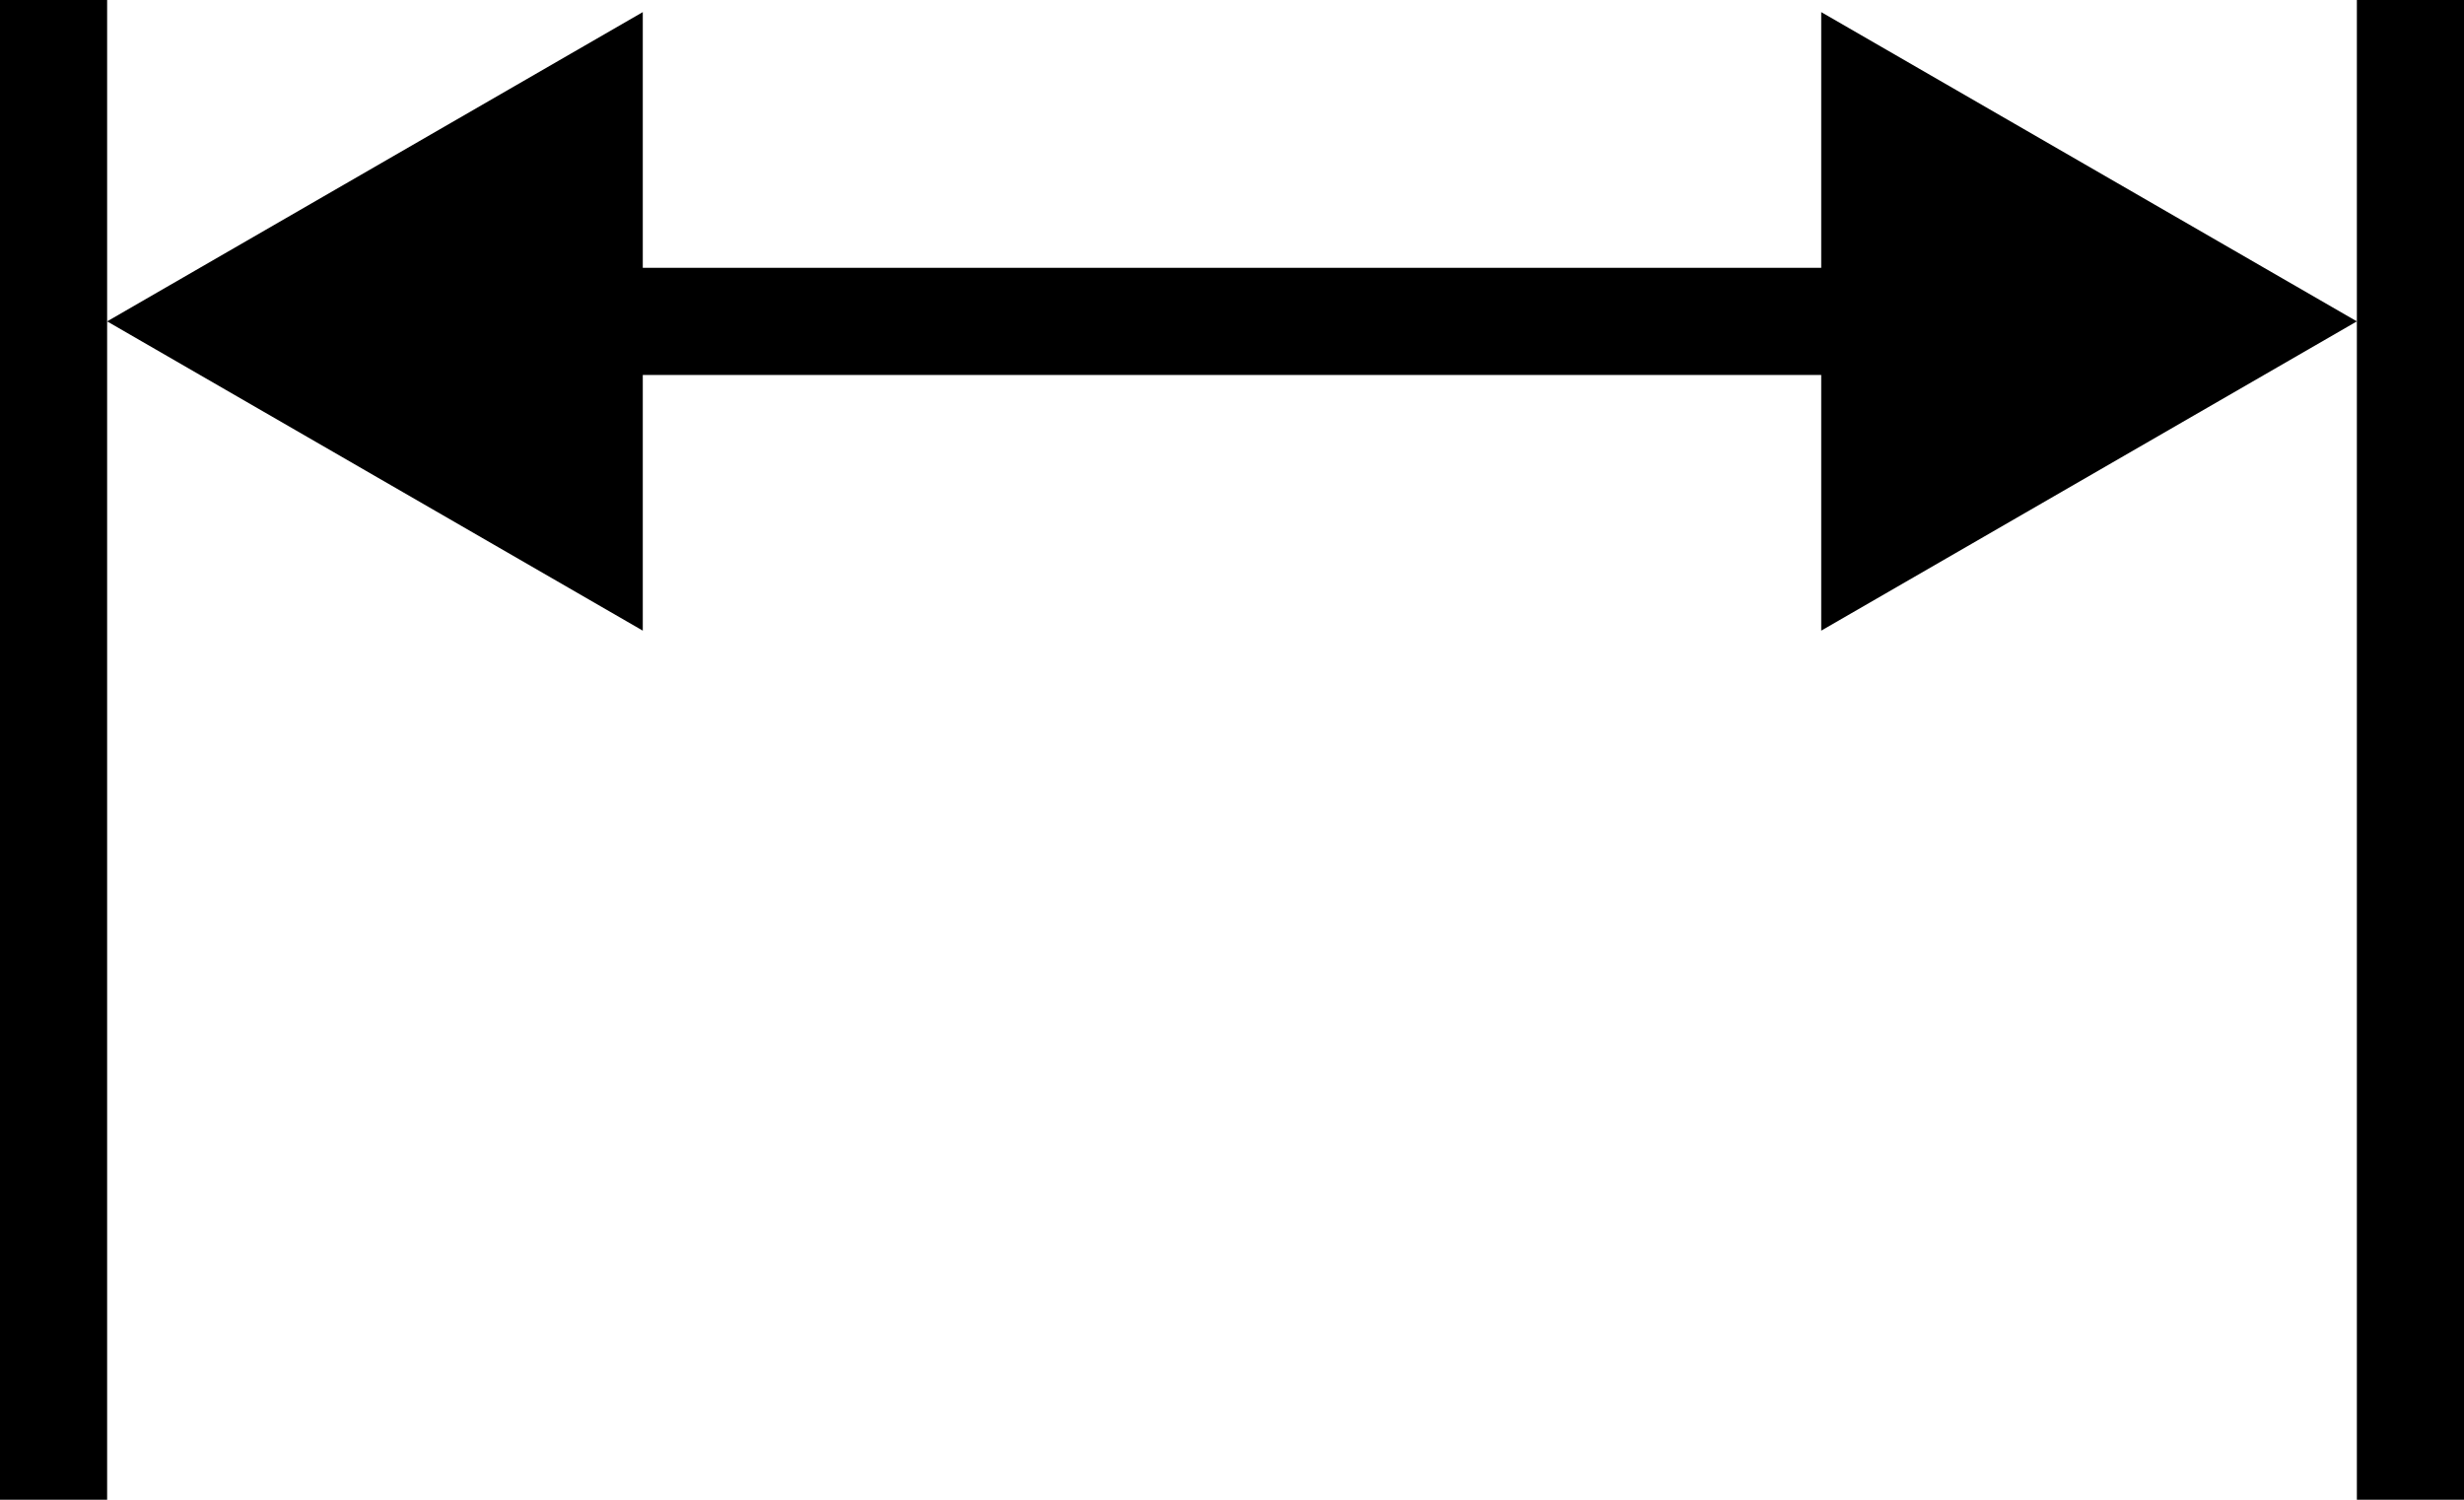
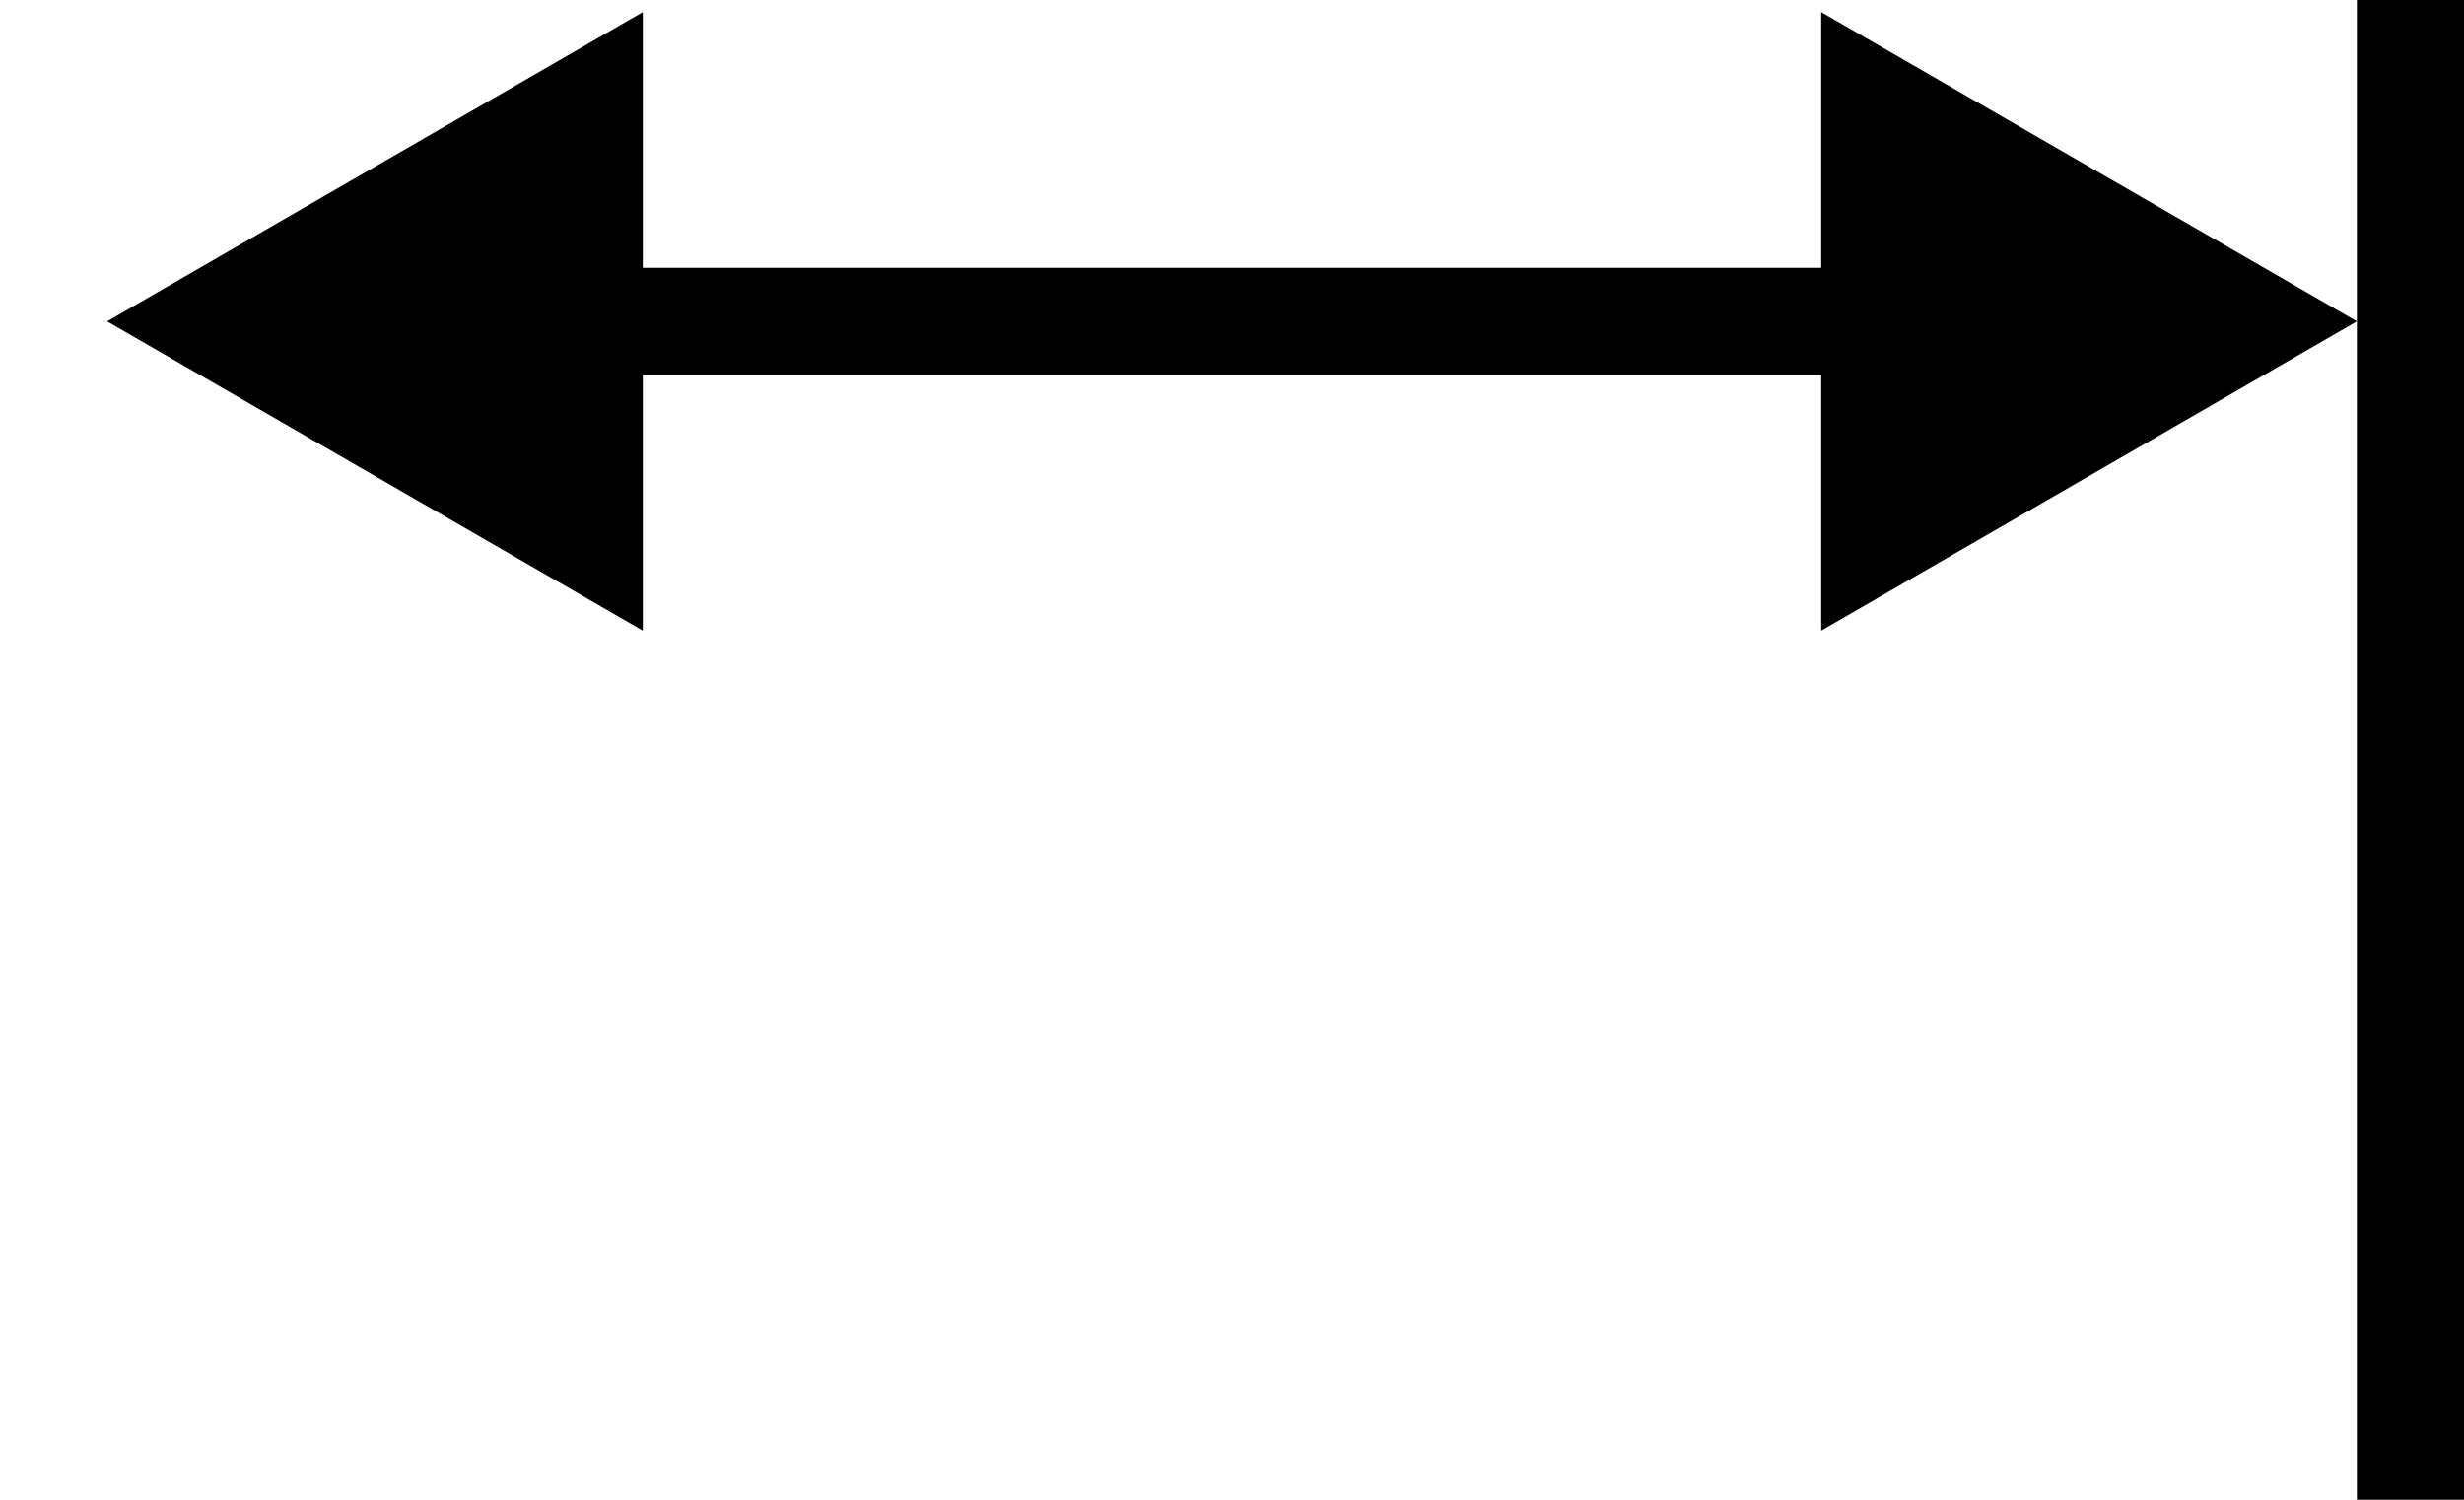
<svg xmlns="http://www.w3.org/2000/svg" width="23" height="14" viewBox="0 0 23 14" fill="none">
-   <line x1="0.5" y1="14" x2="0.5" stroke="black" />
  <line x1="22.5" y1="14" x2="22.5" stroke="black" />
  <path d="M1 3L6 5.887L6 0.113L1 3ZM22 3L17 0.113V5.887L22 3ZM5.5 3V3.5L17.5 3.5V3V2.5L5.5 2.5V3Z" fill="black" />
</svg>